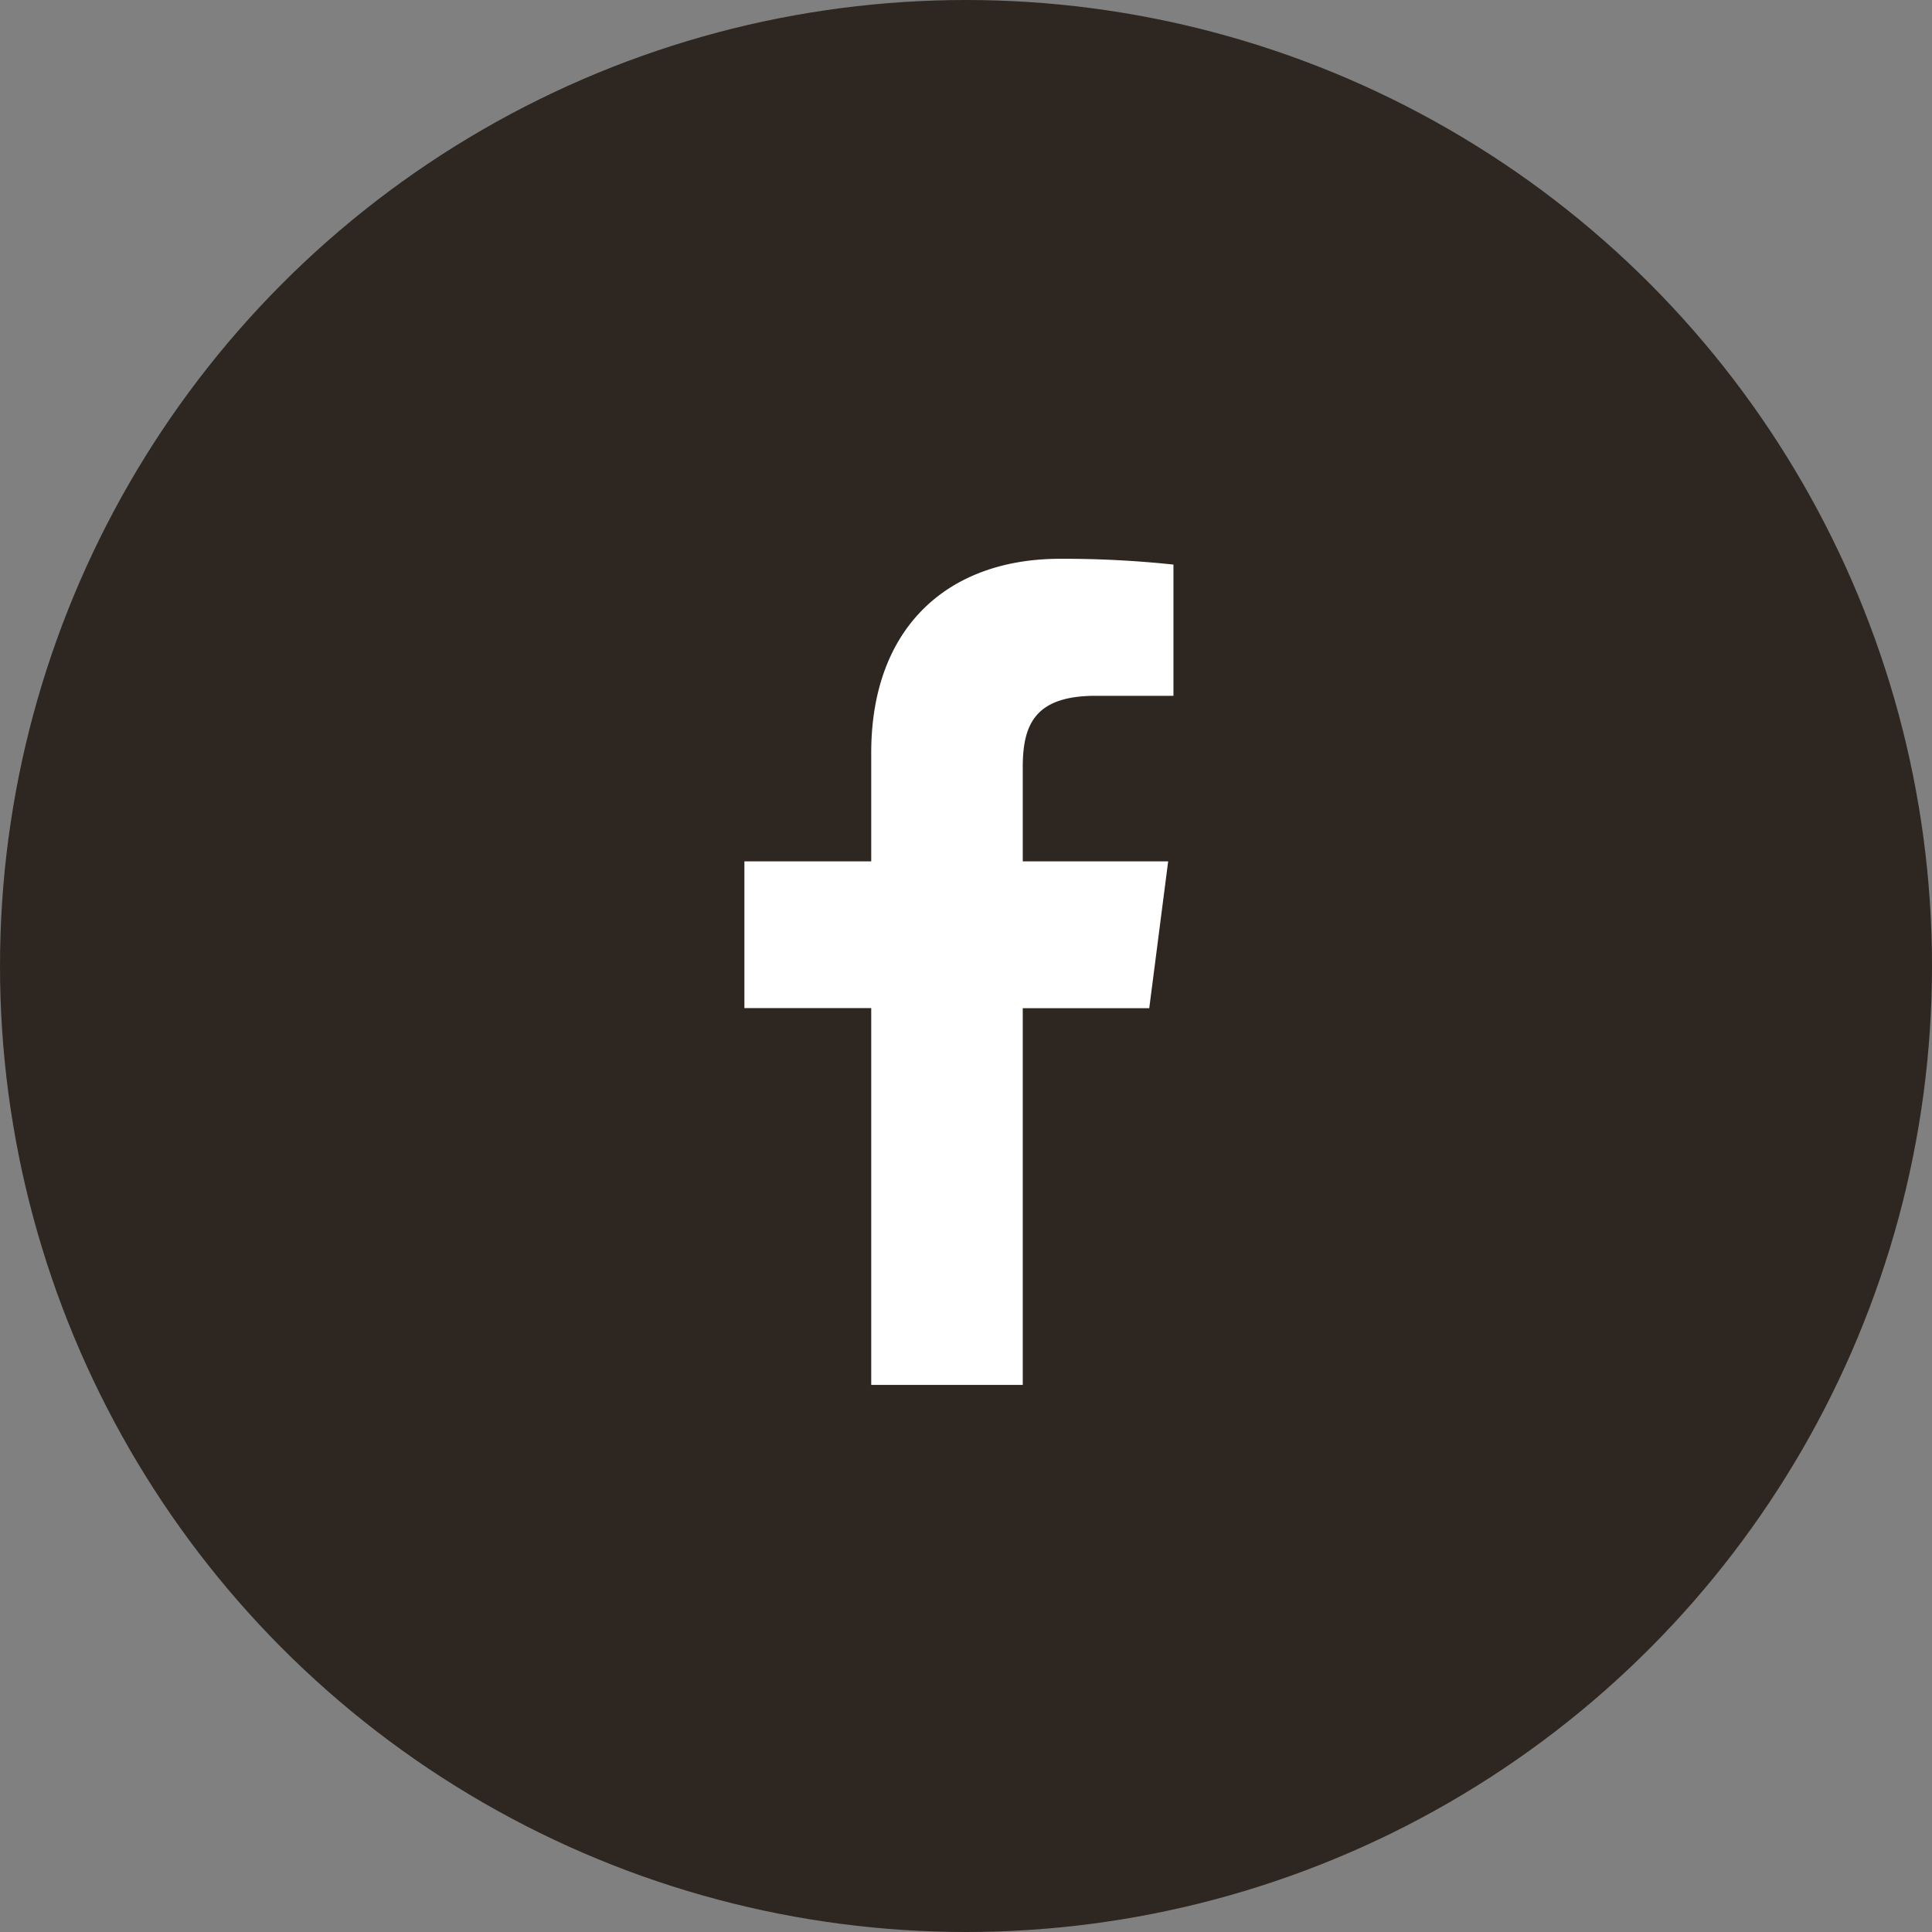
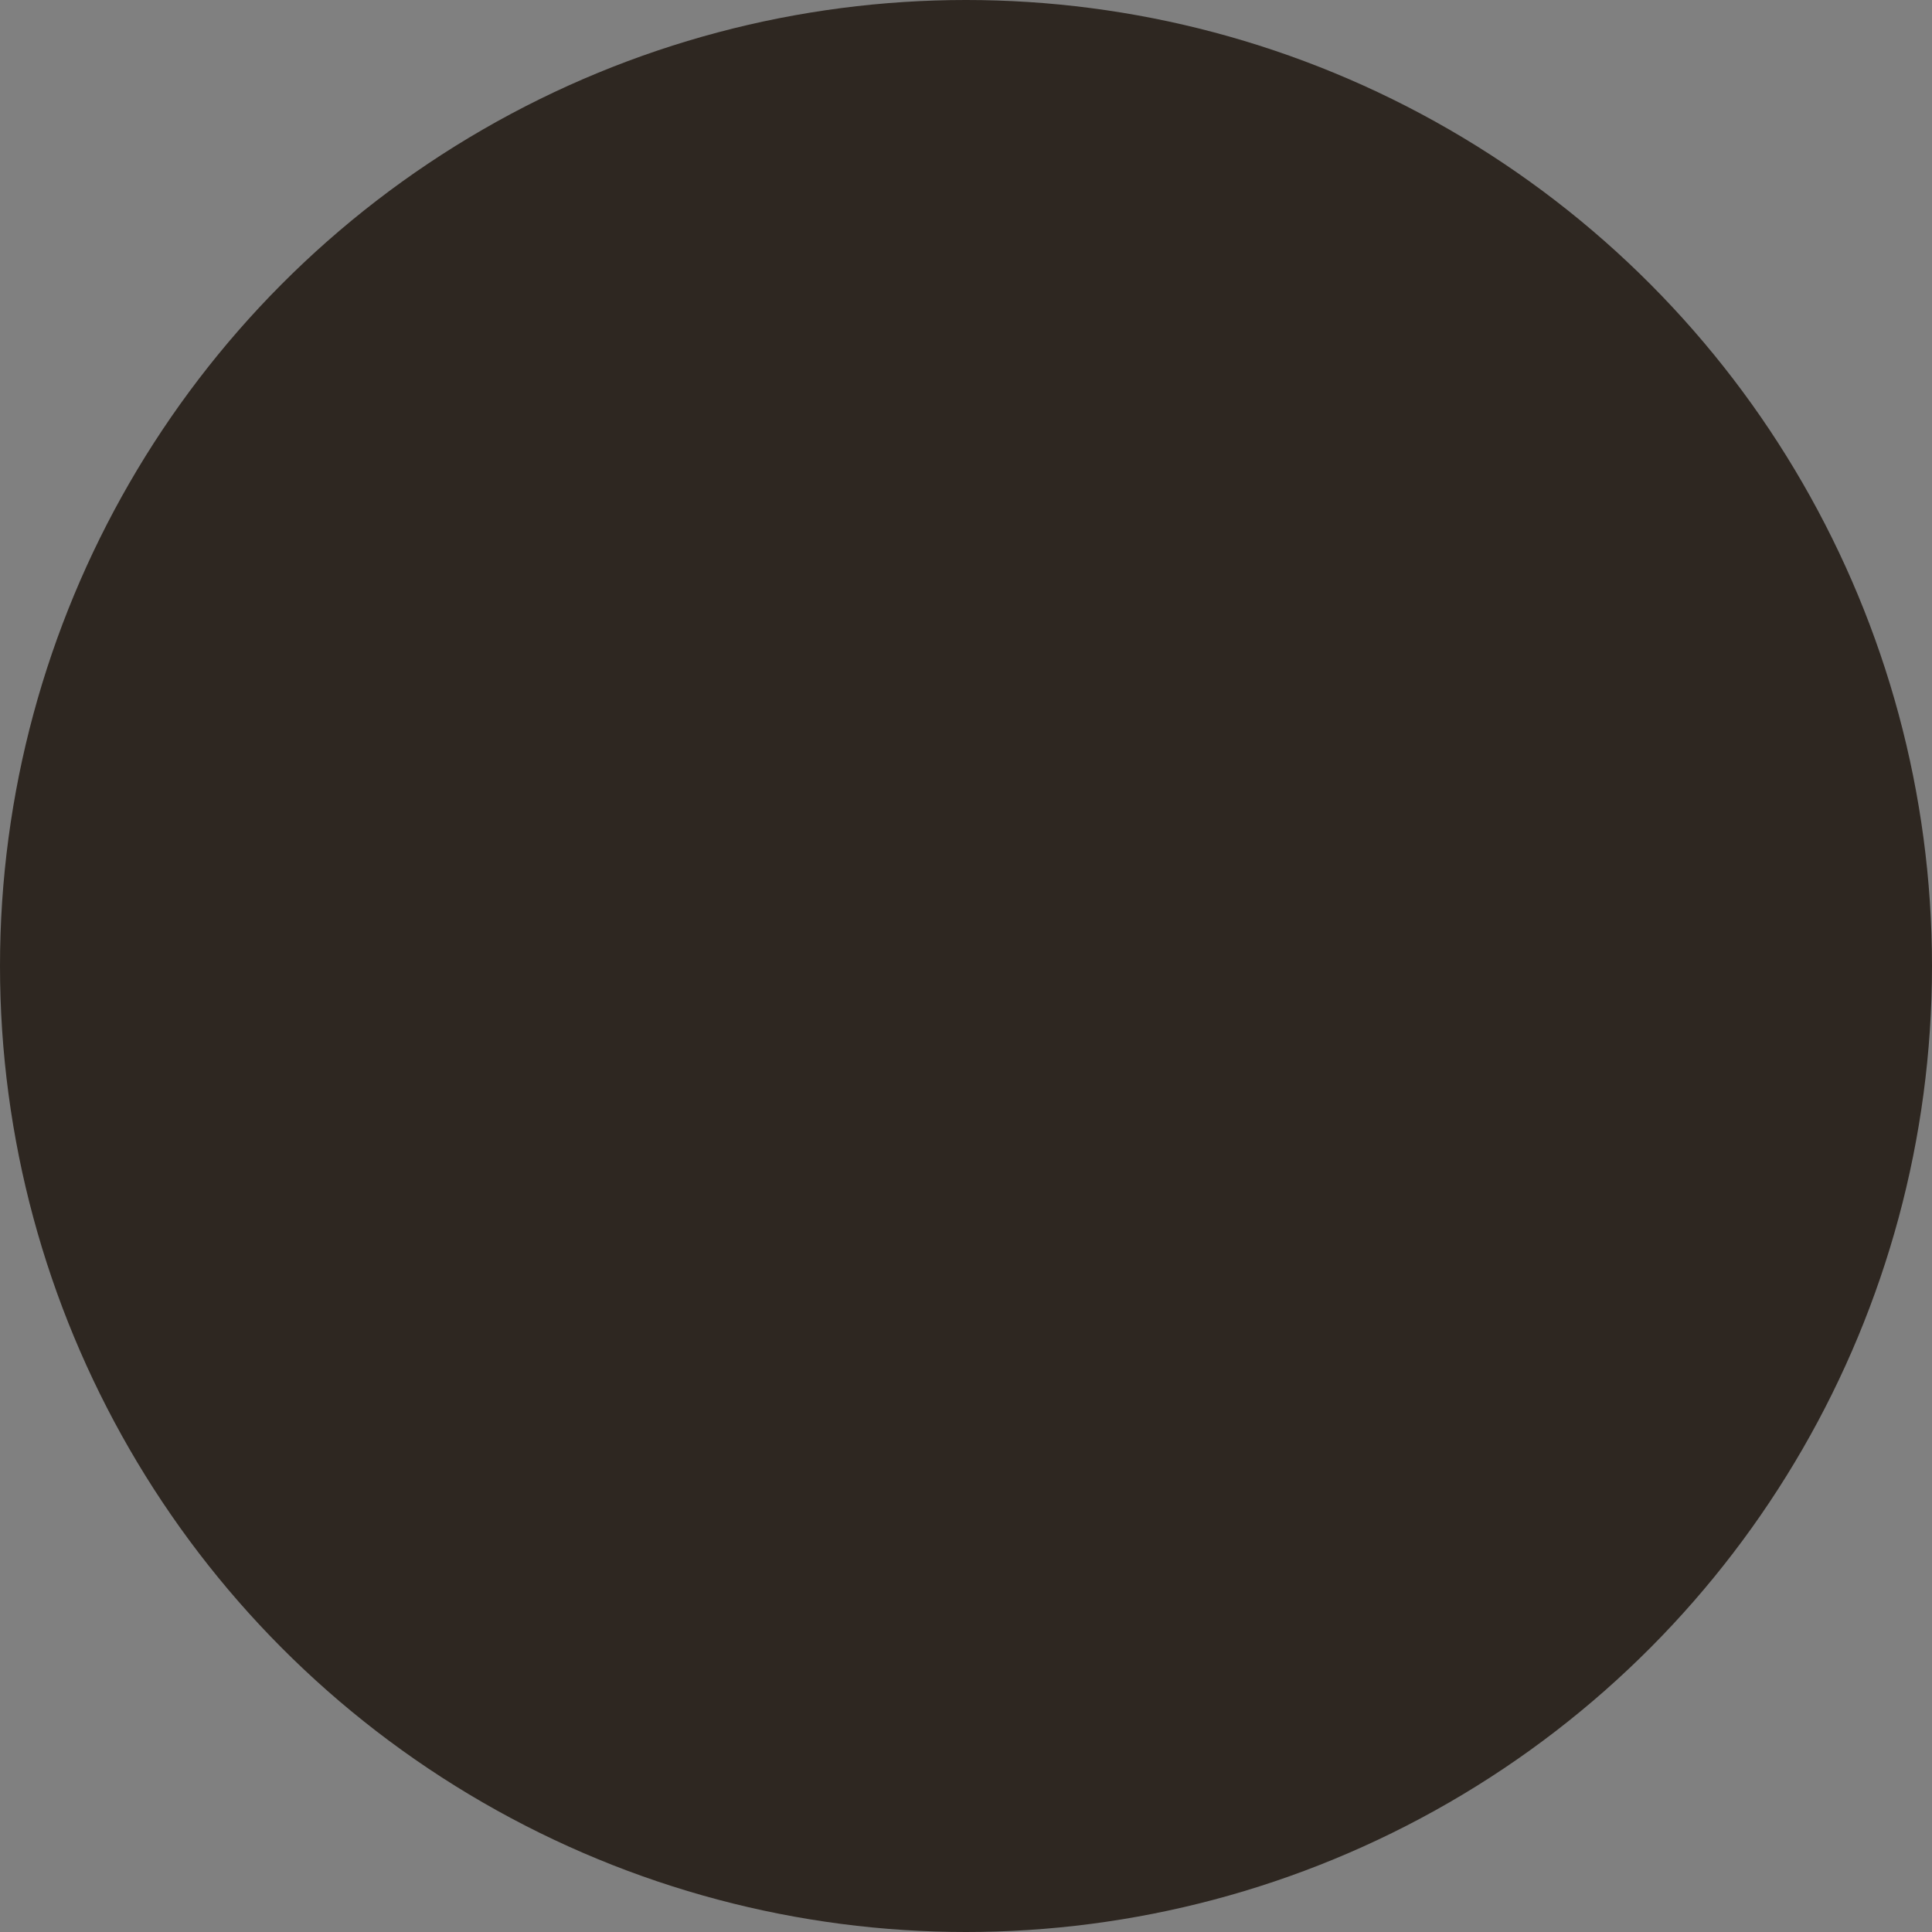
<svg xmlns="http://www.w3.org/2000/svg" width="53" height="53" viewBox="0 0 53 53">
  <rect x="0" y="0" width="53" height="53" fill="#808080" stroke="none" />
  <g id="Group_111828" data-name="Group 111828" transform="translate(-141.083)">
    <circle id="Ellipse_11097" data-name="Ellipse 11097" cx="26.5" cy="26.5" r="26.5" transform="translate(141.083)" fill="#2e2721" />
    <g id="logo-fb-simple" transform="translate(160.382 13.168)">
-       <path id="Path_95327" data-name="Path 95327" d="M16.054,24.663V14.325H12.575V10.3h3.479V7.325C16.054,3.877,18.16,2,21.236,2a28.543,28.543,0,0,1,3.109.159v3.6H22.211c-1.673,0-2,.795-2,1.961V10.3H24.2l-.519,4.029h-3.47V24.663Z" transform="translate(-11.453 0.161)" fill="#fff" />
-     </g>
+       </g>
  </g>
</svg>